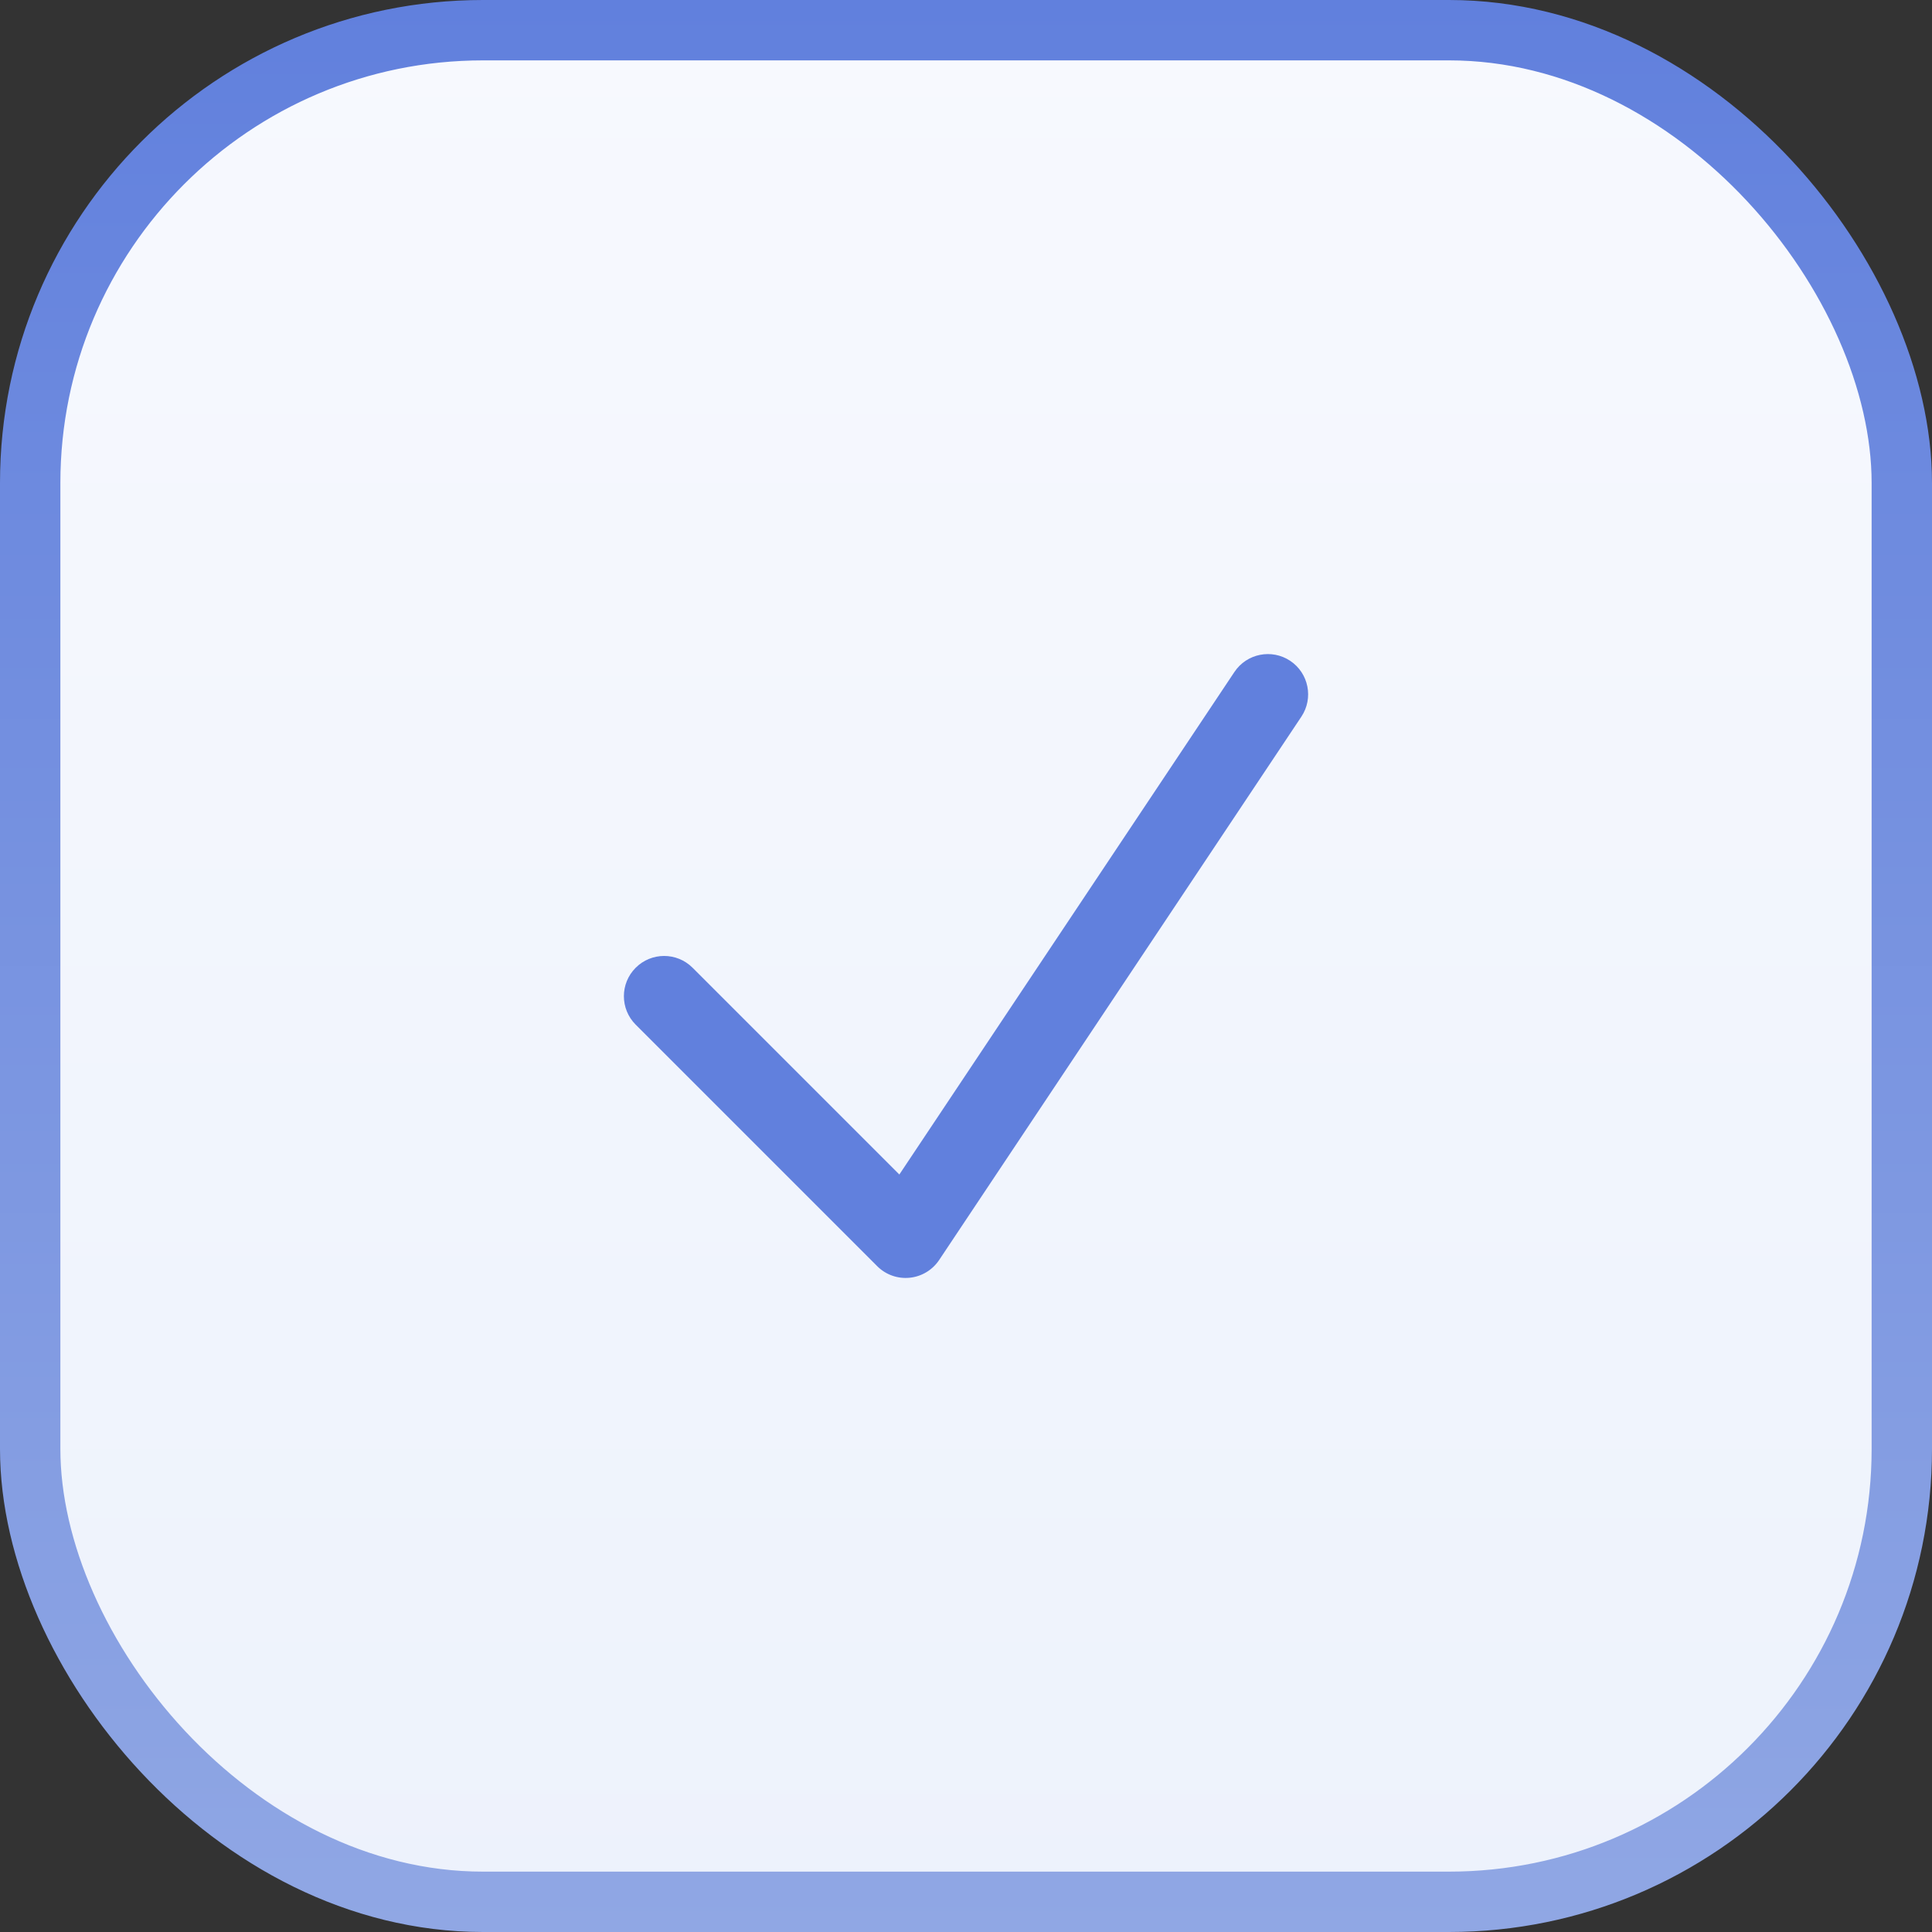
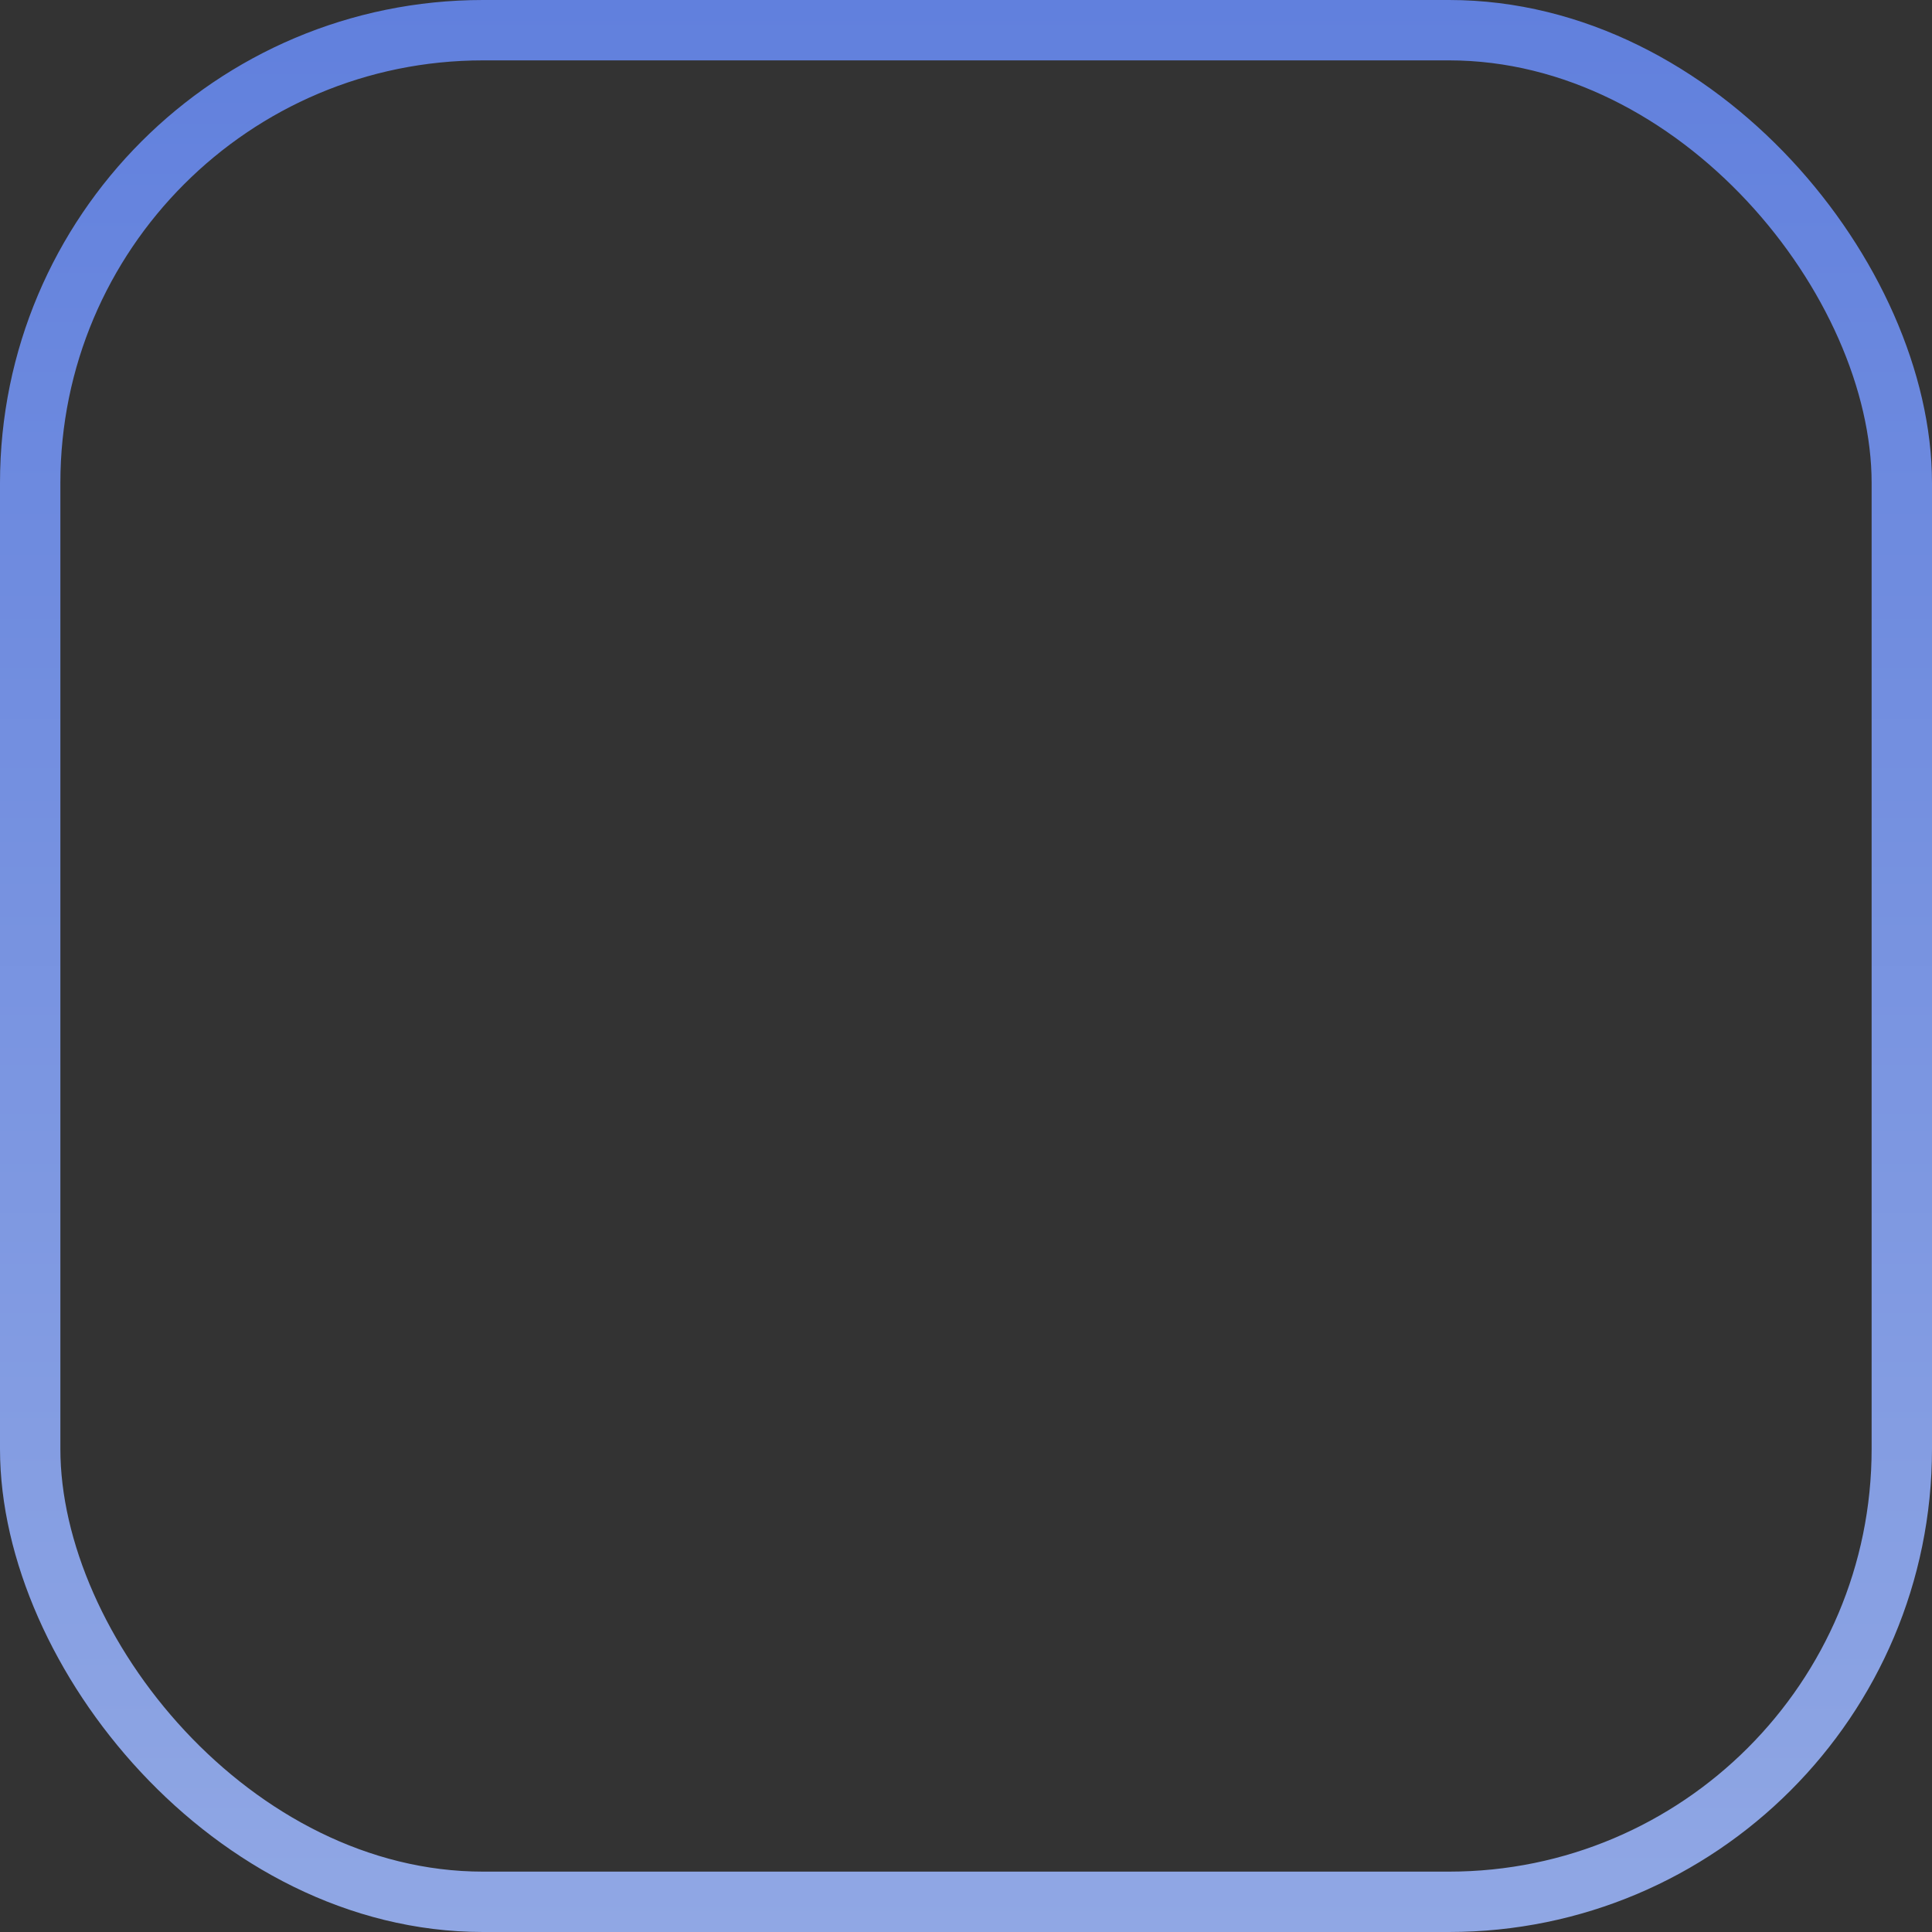
<svg xmlns="http://www.w3.org/2000/svg" width="64" height="64" viewBox="0 0 64 64" fill="none">
  <rect x="0" y="0" width="64" height="64" fill="#333333" stroke="none" />
-   <rect x="1" y="1" width="62" height="62" rx="15" fill="url(#paint0_linear_245_233)" />
  <rect x="1" y="1" width="62" height="62" rx="15" stroke="url(#paint1_linear_245_233)" stroke-width="2" />
-   <path d="M40.891 22.261C41.299 21.648 42.127 21.483 42.74 21.891C43.352 22.299 43.518 23.127 43.11 23.74L31.11 41.74C30.888 42.072 30.529 42.288 30.132 42.327C29.734 42.367 29.34 42.226 29.058 41.943L21.058 33.943C20.537 33.422 20.537 32.578 21.058 32.058C21.578 31.537 22.422 31.537 22.943 32.058L29.792 38.907L40.891 22.261Z" fill="#6180DD" />
  <defs>
    <linearGradient id="paint0_linear_245_233" x1="32" y1="0" x2="32" y2="64" gradientUnits="userSpaceOnUse">
      <stop stop-color="#F7F9FE" />
      <stop offset="1" stop-color="#EDF2FC" />
    </linearGradient>
    <linearGradient id="paint1_linear_245_233" x1="32" y1="0" x2="32" y2="64" gradientUnits="userSpaceOnUse">
      <stop stop-color="#6180DD" />
      <stop offset="1" stop-color="#90A7E4" />
    </linearGradient>
  </defs>
</svg>